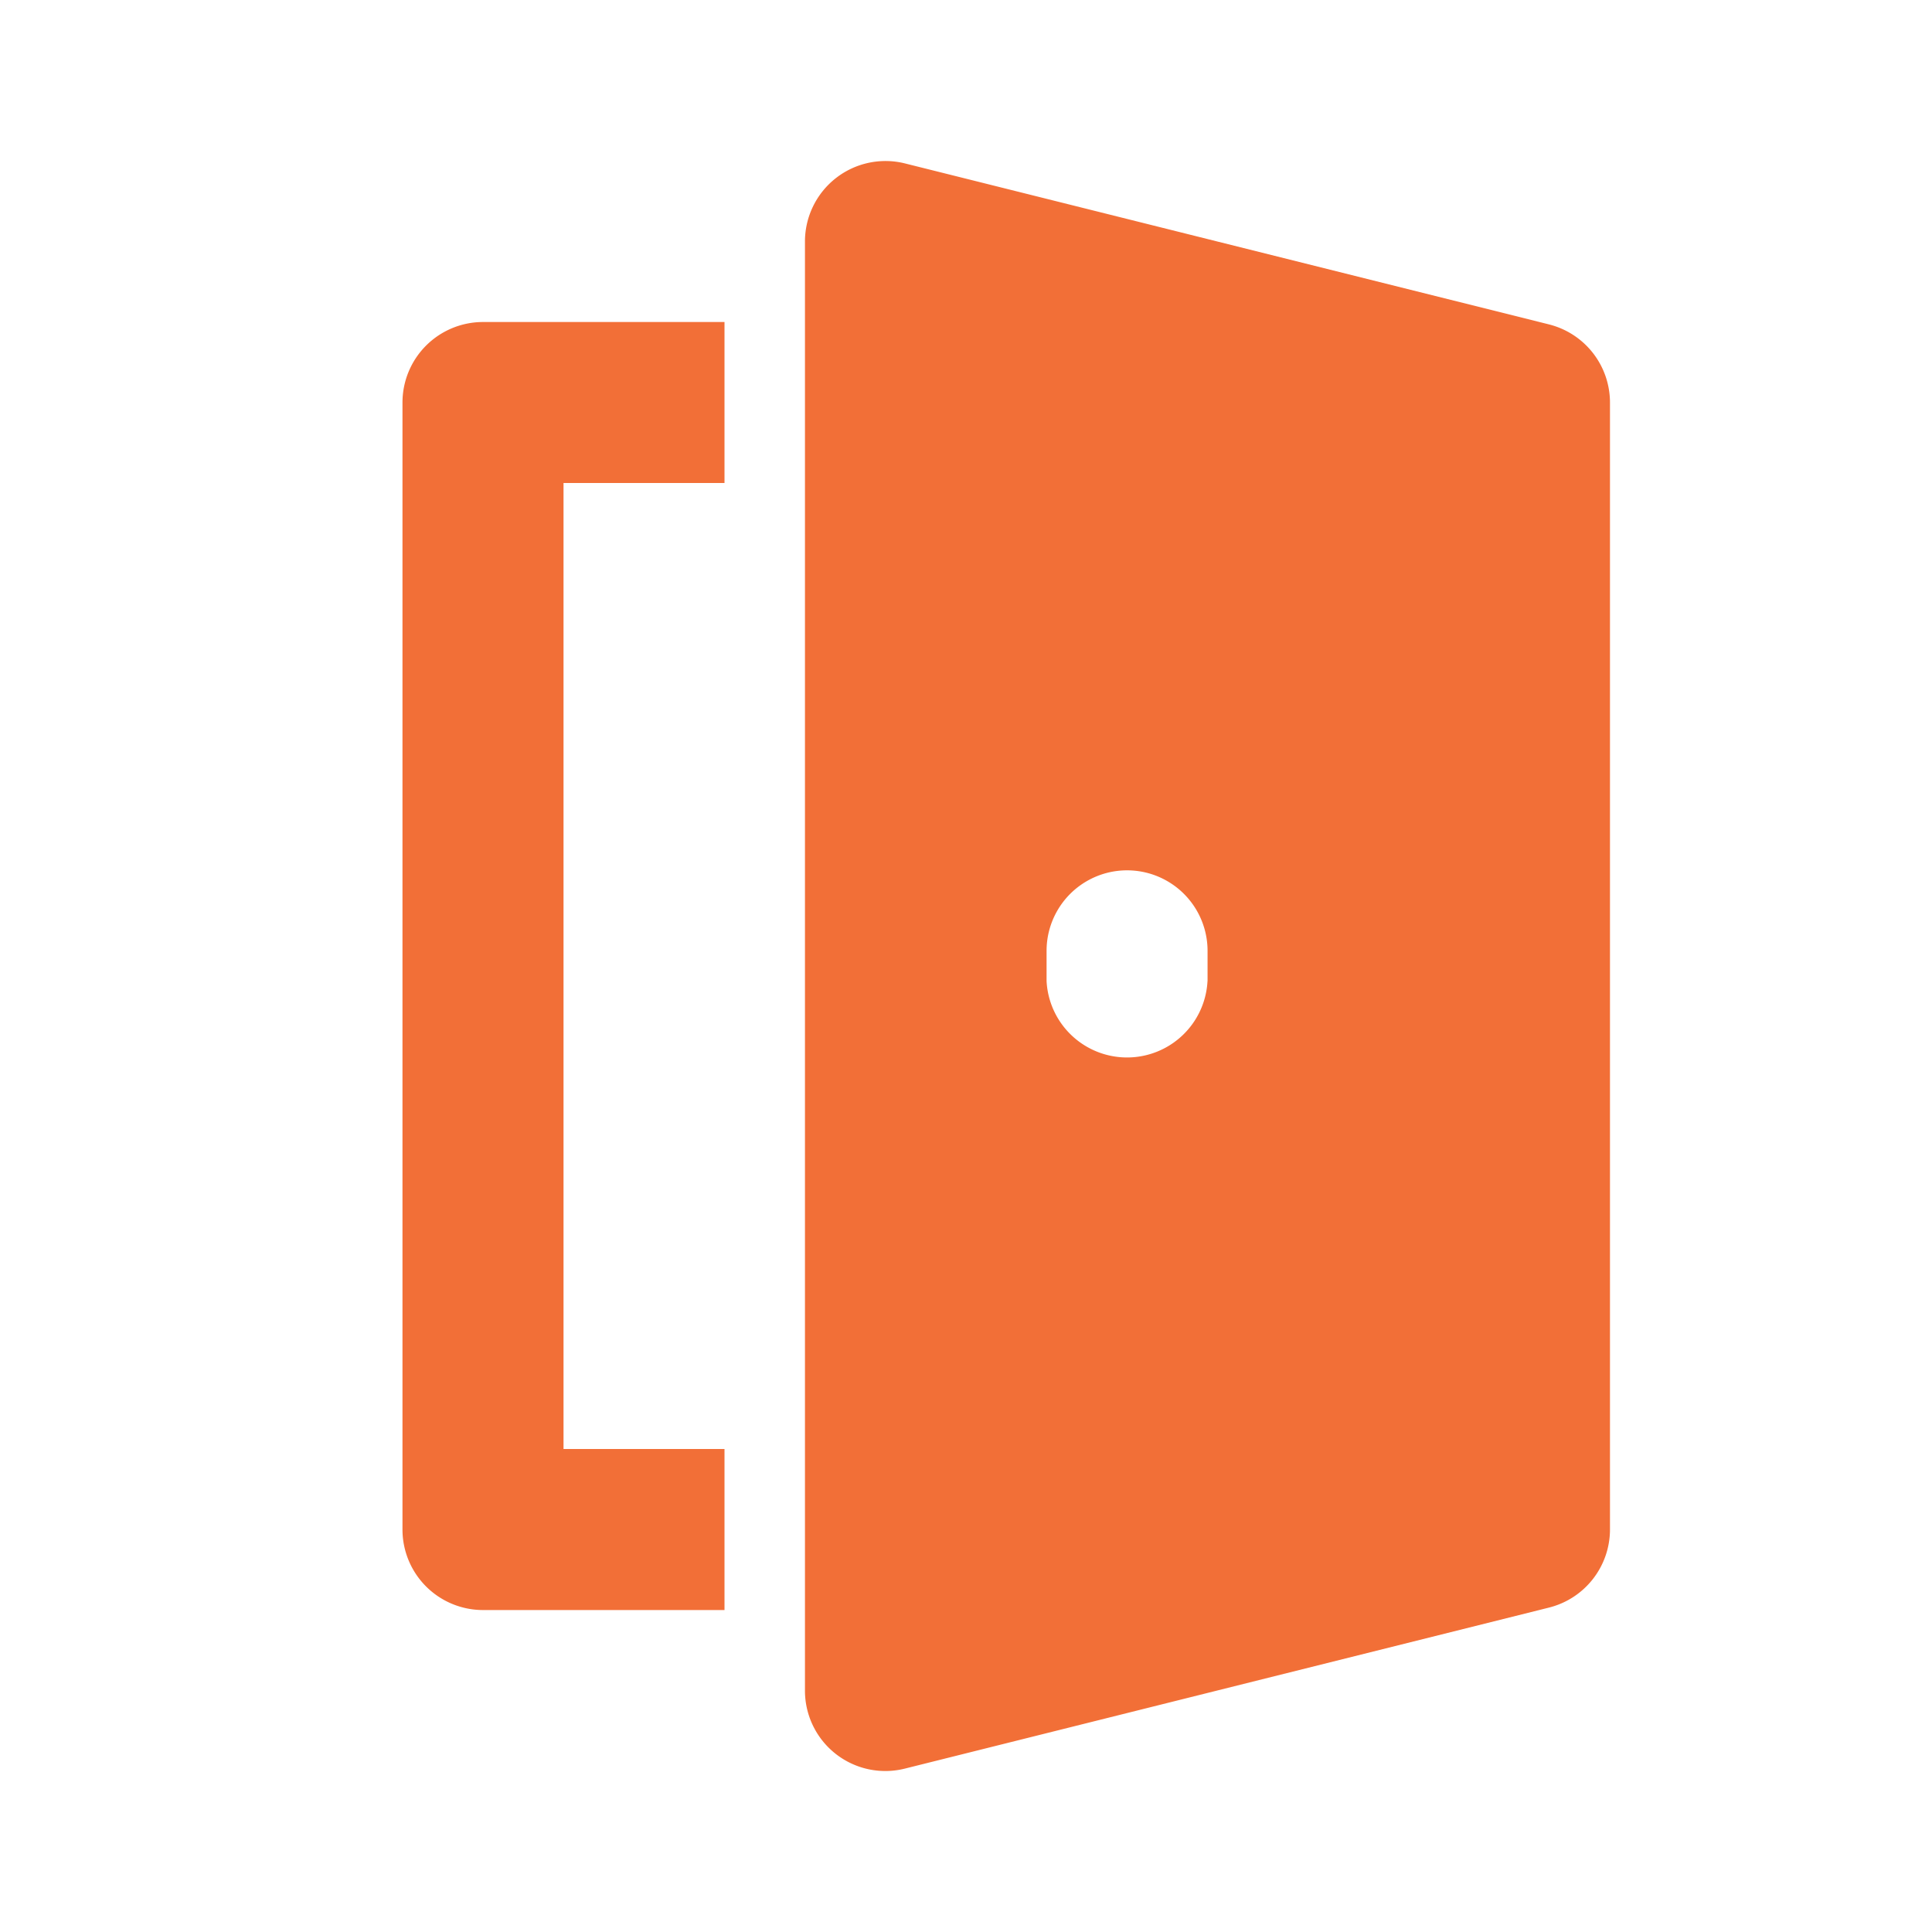
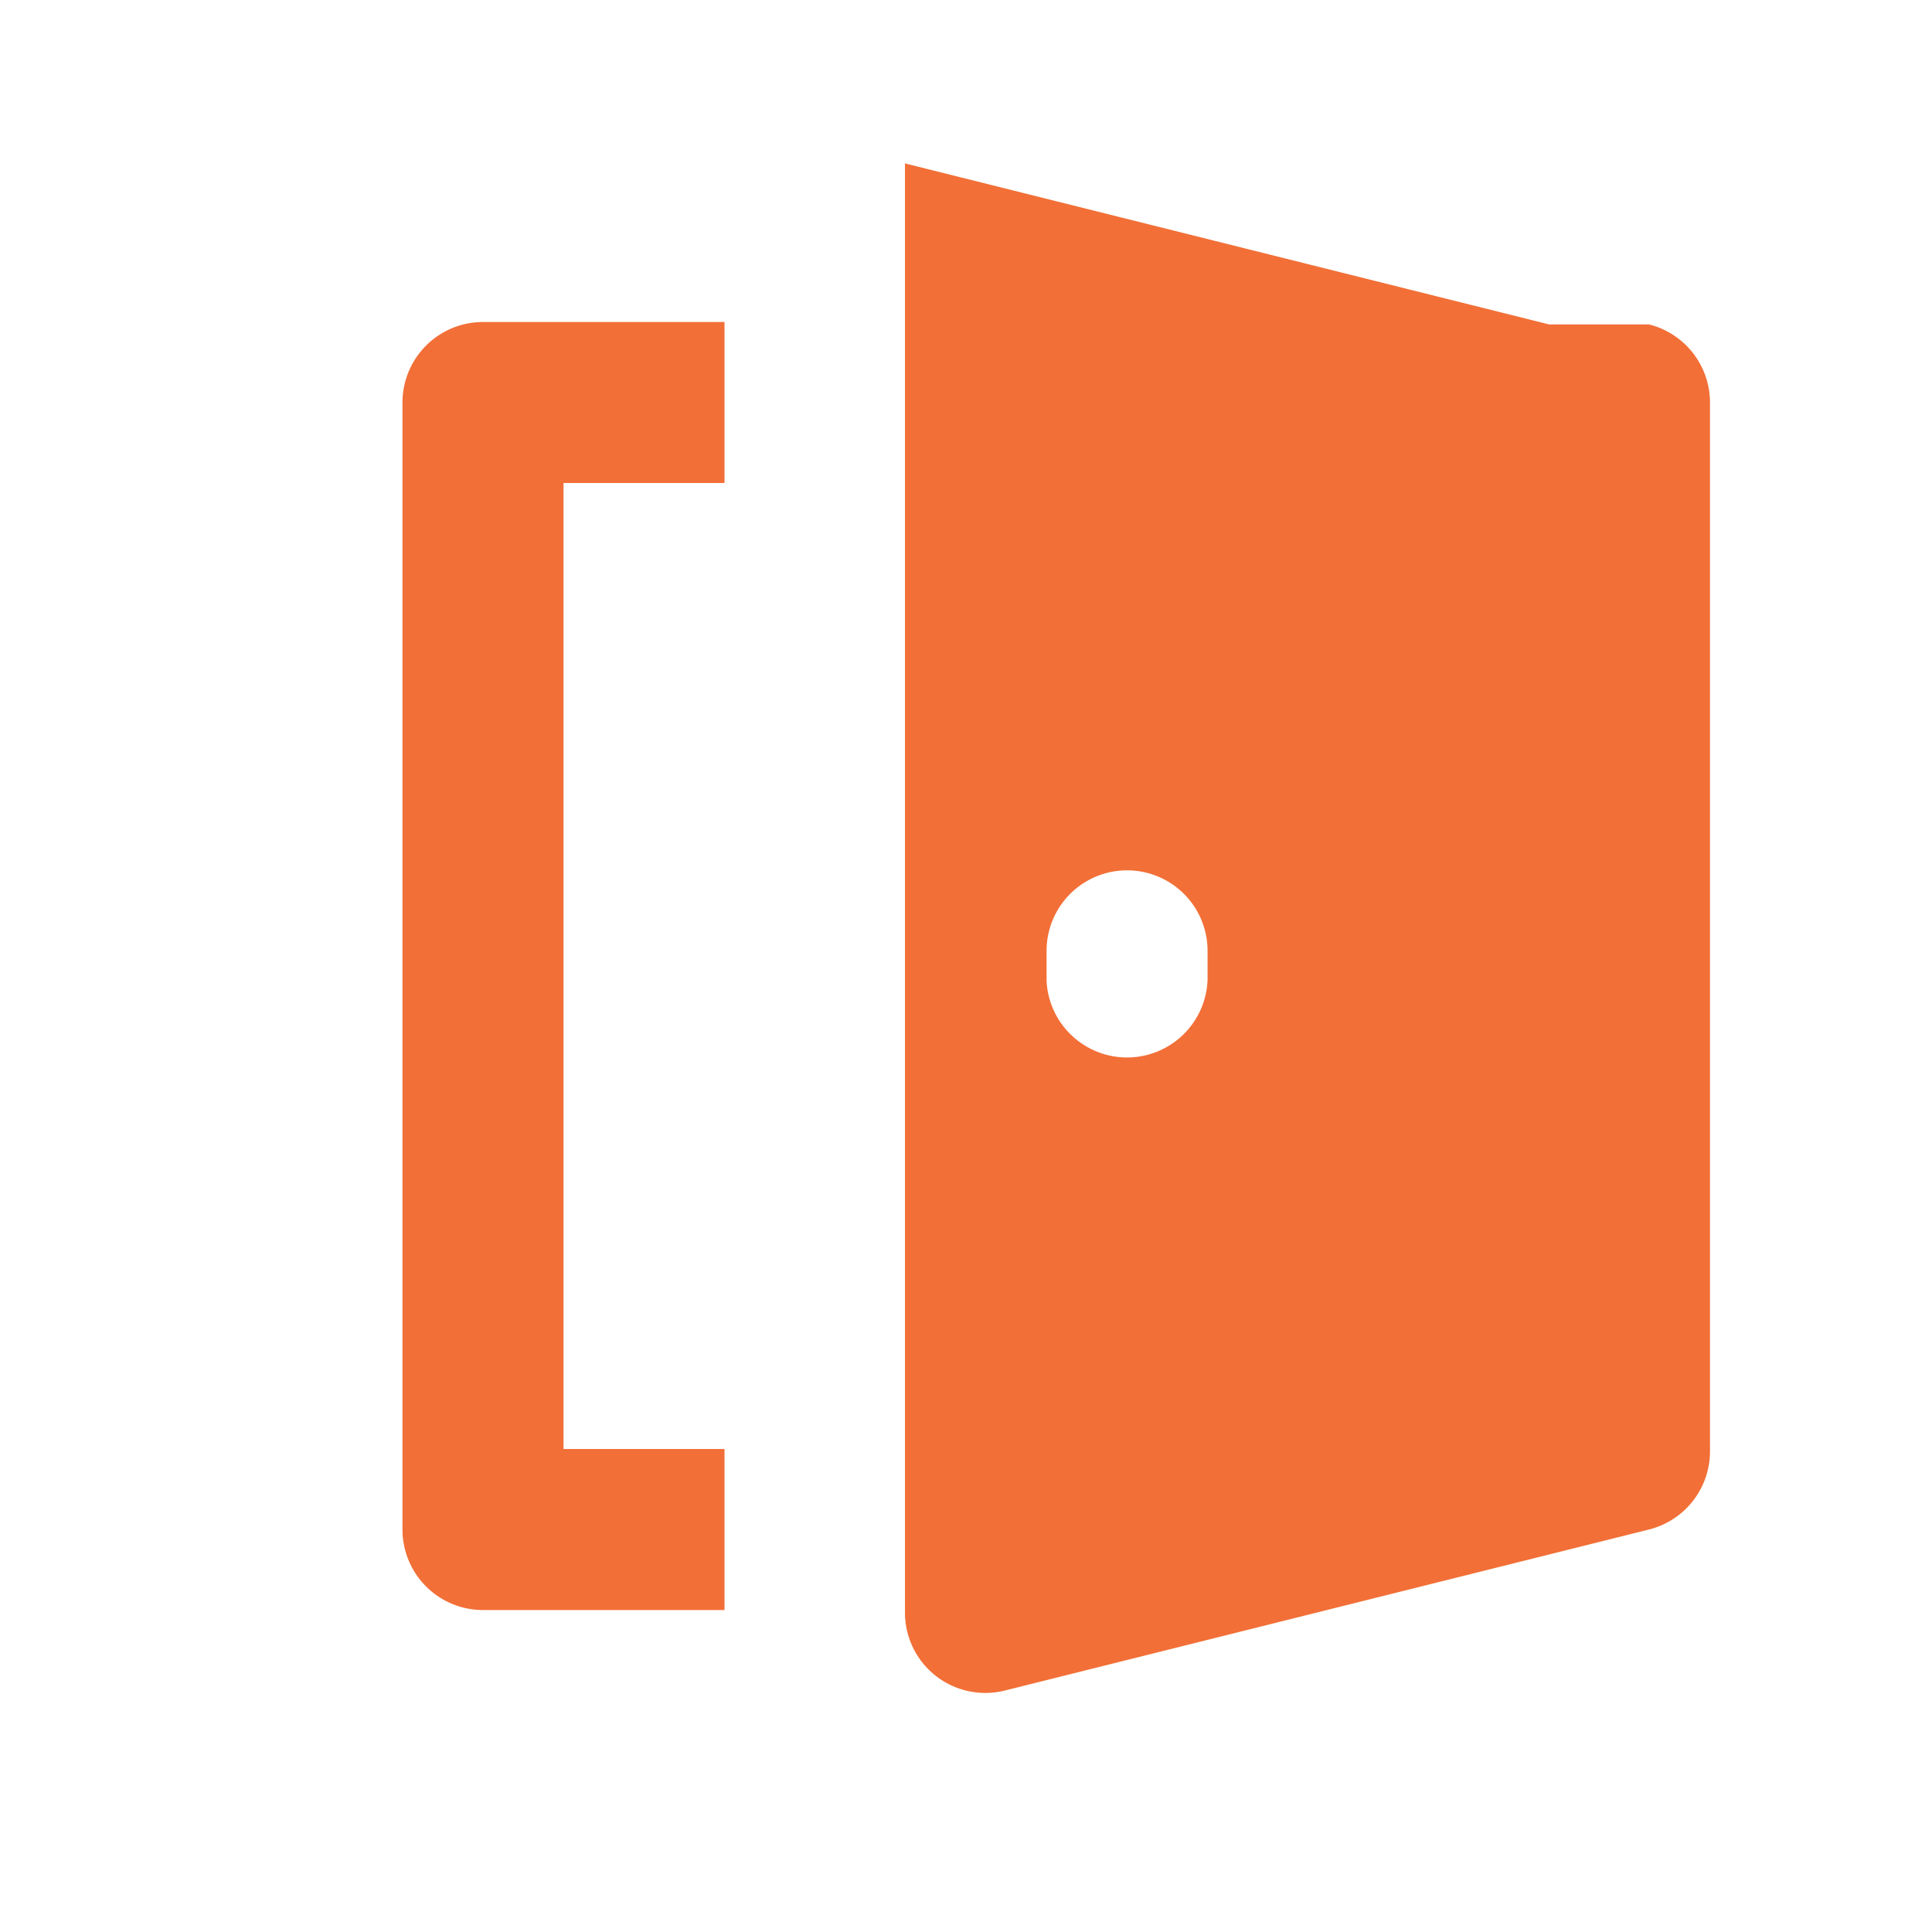
<svg xmlns="http://www.w3.org/2000/svg" width="34" height="34" fill="none">
-   <path d="M7.083 7.084v19.833A1.417 1.417 0 008.5 28.334h4.25V25.5H9.917v-17h2.833V5.667H8.5a1.417 1.417 0 00-1.417 1.417zM27.26 5.709L15.926 2.876a1.417 1.417 0 00-1.76 1.374v25.5a1.414 1.414 0 001.76 1.374l11.333-2.833a1.418 1.418 0 001.074-1.374V7.084a1.418 1.418 0 00-1.074-1.375zm-6.01 11.558a1.418 1.418 0 01-2.832 0v-.534a1.416 1.416 0 112.833 0v.534z" fill="#F26F37" />
+   <path d="M7.083 7.084v19.833A1.417 1.417 0 008.5 28.334h4.25V25.5H9.917v-17h2.833V5.667H8.5a1.417 1.417 0 00-1.417 1.417zM27.26 5.709L15.926 2.876v25.5a1.414 1.414 0 001.76 1.374l11.333-2.833a1.418 1.418 0 001.074-1.374V7.084a1.418 1.418 0 00-1.074-1.375zm-6.01 11.558a1.418 1.418 0 01-2.832 0v-.534a1.416 1.416 0 112.833 0v.534z" fill="#F26F37" />
</svg>